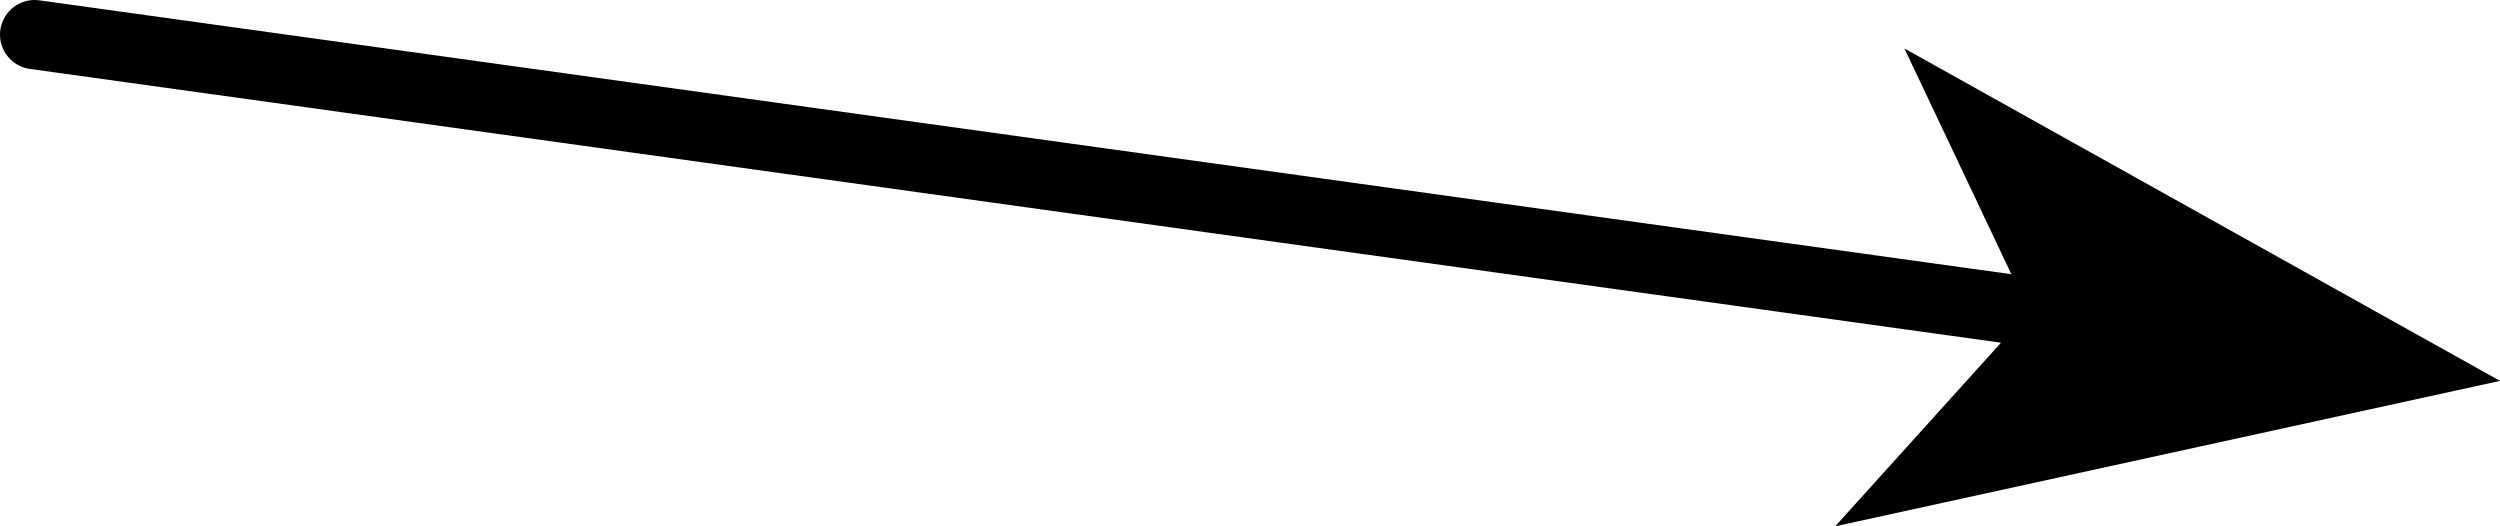
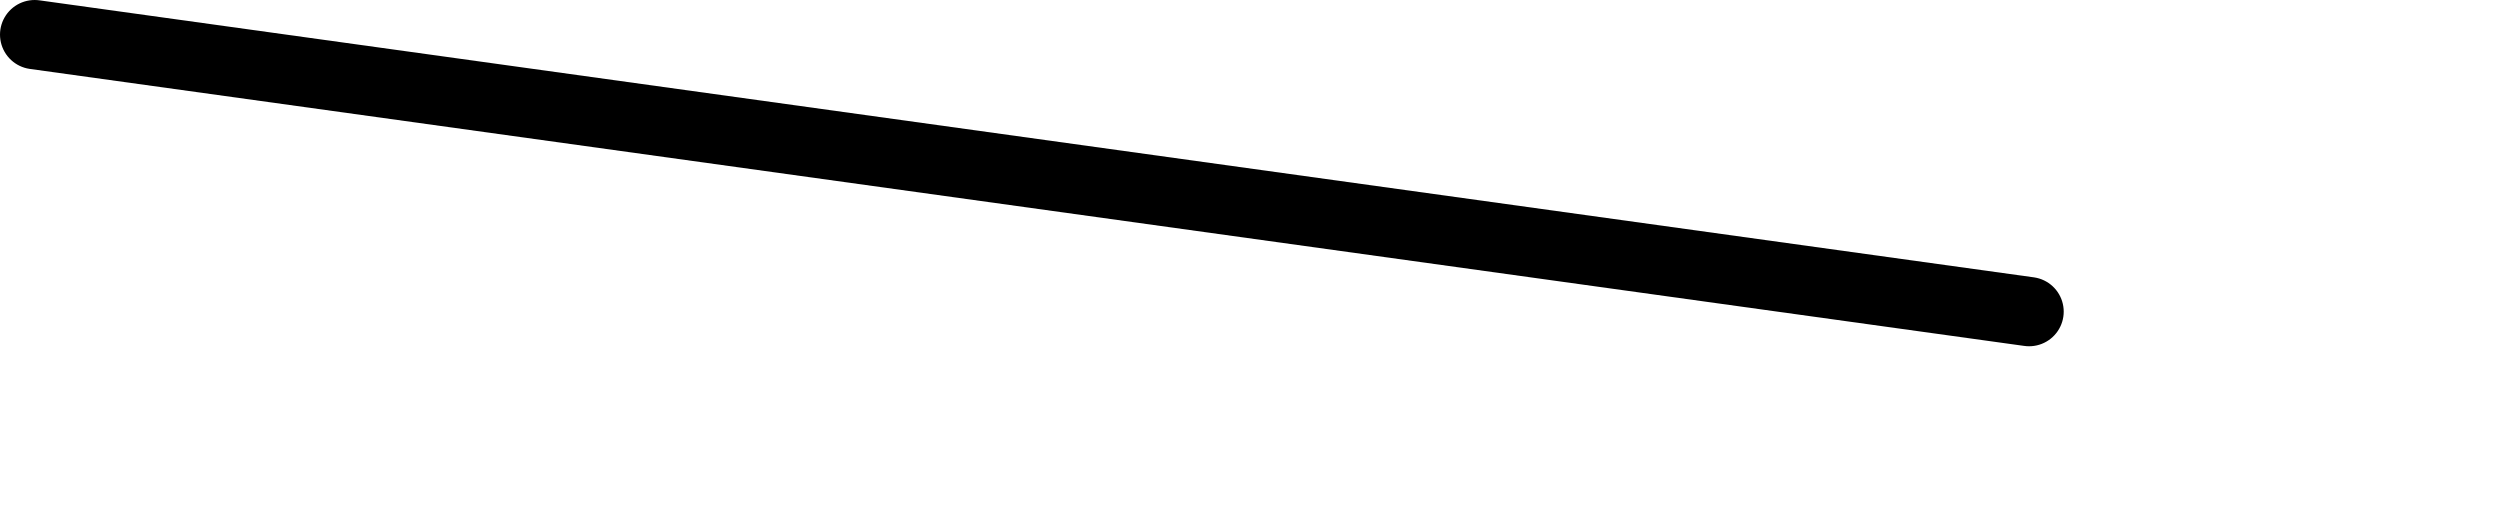
<svg xmlns="http://www.w3.org/2000/svg" height="3.8px" width="18.05px">
  <g transform="matrix(1.0, 0.0, 0.0, 1.0, 160.1, 102.05)">
    <path d="M-159.85 -101.8 L-145.45 -99.8" fill="none" stroke="#000000" stroke-linecap="round" stroke-linejoin="round" stroke-width="0.5" />
-     <path d="M-145.45 -99.8 L-146.35 -101.7 -142.05 -99.3 -146.85 -98.25 -145.45 -99.8" fill="#000000" fill-rule="evenodd" stroke="none" />
  </g>
</svg>